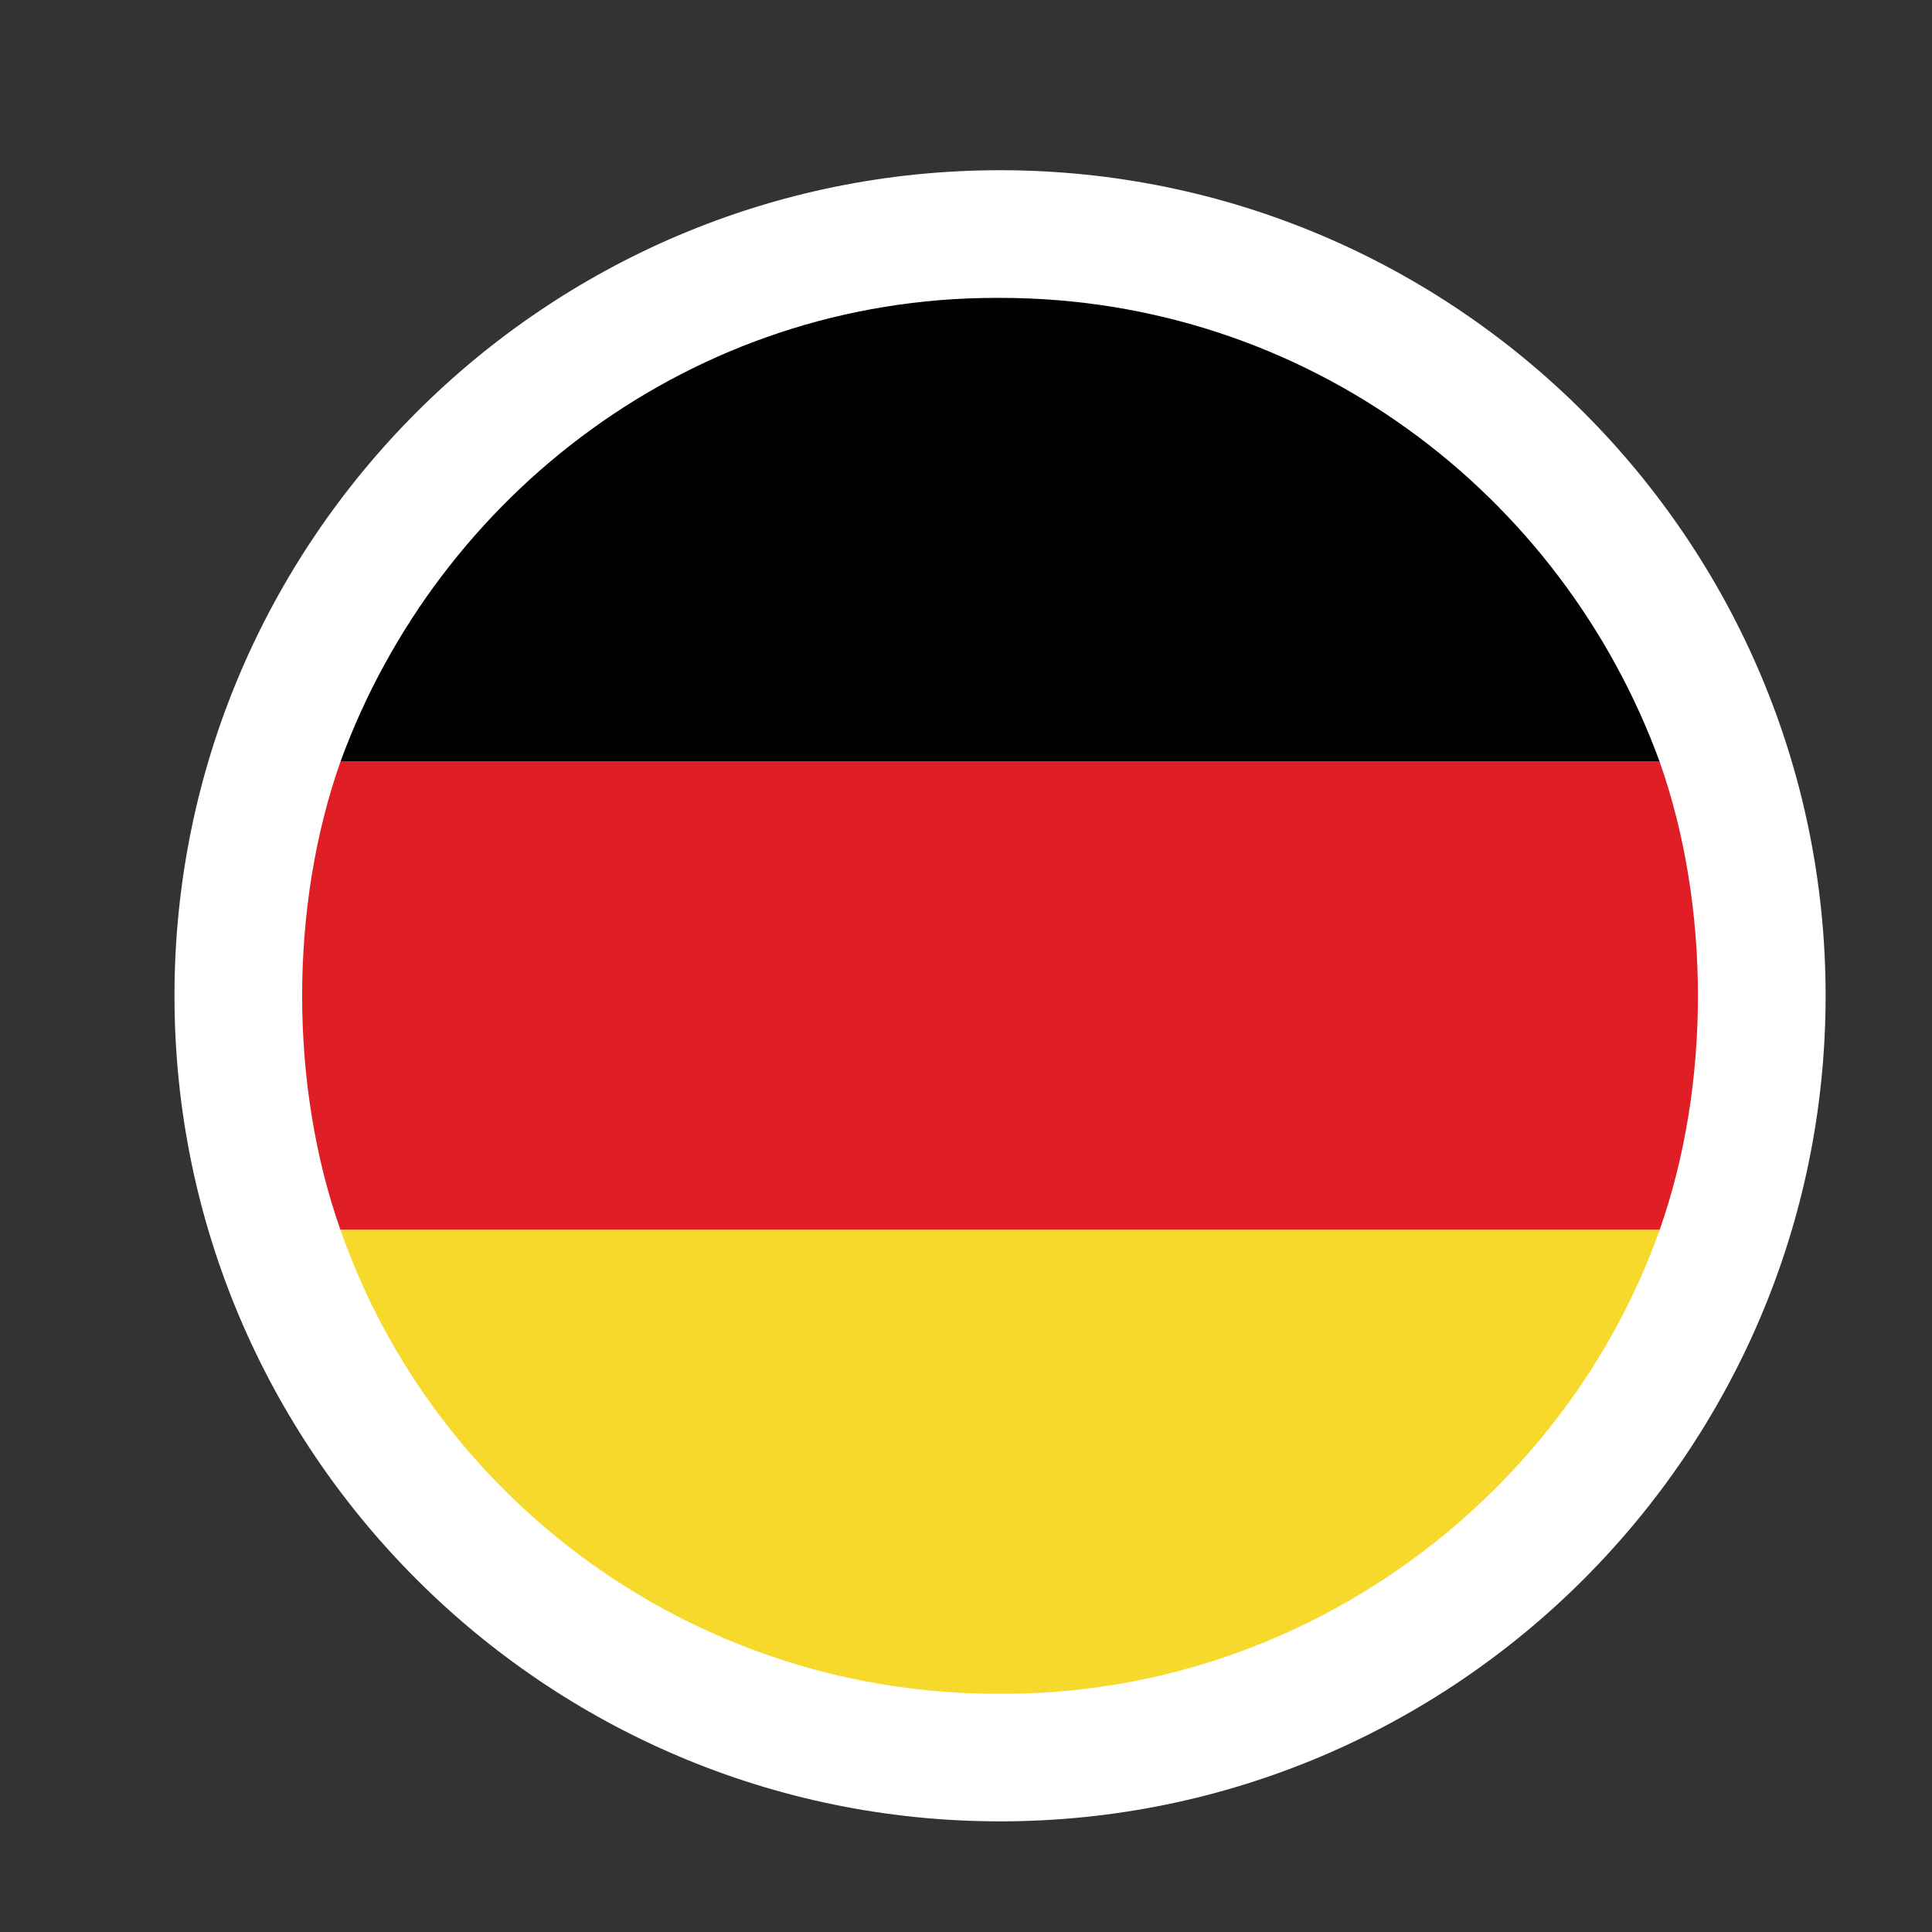
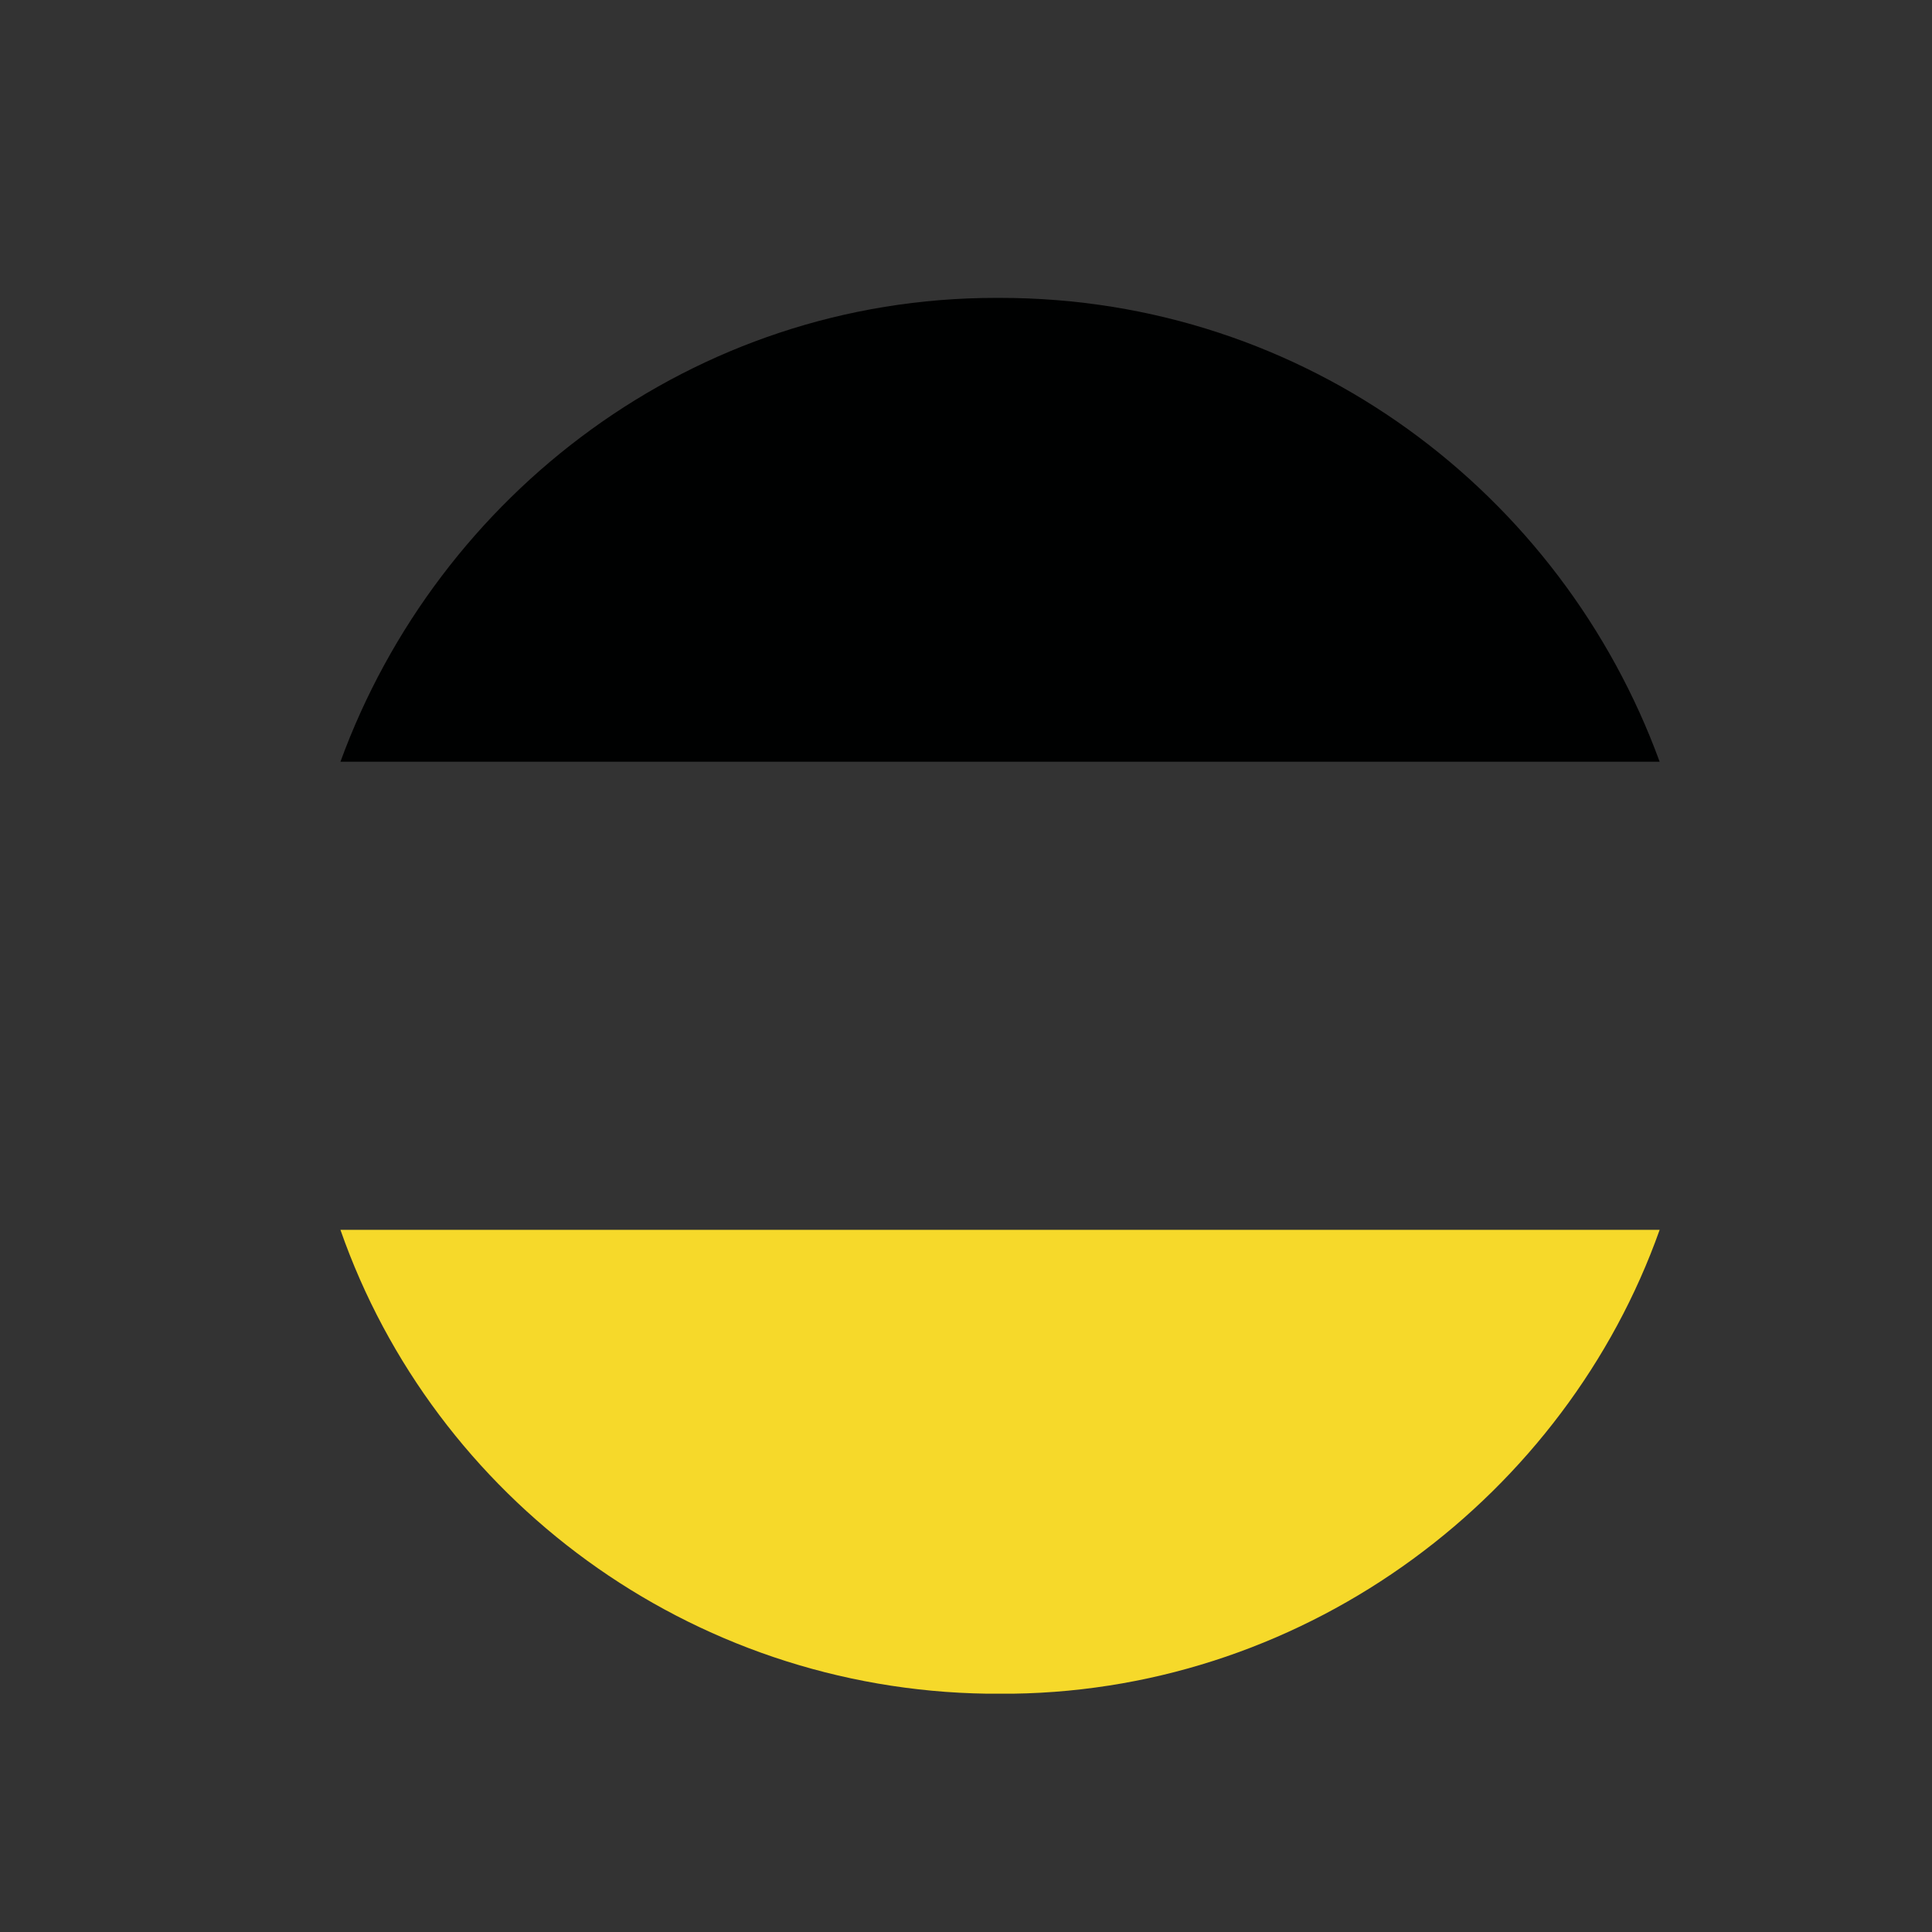
<svg xmlns="http://www.w3.org/2000/svg" version="1.1" id="Layer_1" x="0px" y="0px" viewBox="0 0 45.4 45.4" style="enable-background:new 0 0 45.4 45.4;" xml:space="preserve">
  <rect x="0" y="0" width="45.4" height="45.4" fill="#333333" stroke="none" />
  <style type="text/css">
	.st0{fill-rule:evenodd;clip-rule:evenodd;fill:#FFFFFF;}
	.st1{fill-rule:evenodd;clip-rule:evenodd;fill:#000101;}
	.st2{fill-rule:evenodd;clip-rule:evenodd;fill:#DF1E26;}
	.st3{fill-rule:evenodd;clip-rule:evenodd;fill:#F6D92A;}
</style>
-   <path class="st0" d="M23.5,42.8c10.7,0,19.4-8.7,19.4-19.4C42.9,12.7,34.2,4,23.5,4C12.8,4,4.1,12.7,4.1,23.4  C4.1,34.1,12.8,42.8,23.5,42.8L23.5,42.8z" />
  <path class="st1" d="M8,17.9h31C36.7,11.6,30.7,7,23.5,7h-0.1C16.3,7,10.3,11.6,8,17.9L8,17.9z" />
-   <path class="st2" d="M8,28.9h31c0.6-1.7,0.9-3.6,0.9-5.5c0-1.9-0.3-3.8-0.9-5.5H8c-0.6,1.7-0.9,3.6-0.9,5.5  C7.1,25.3,7.4,27.2,8,28.9L8,28.9z" />
  <path class="st3" d="M23.2,39.8h0.6c7-0.1,13-4.7,15.2-10.9H8C10.2,35.2,16.2,39.7,23.2,39.8L23.2,39.8z" />
</svg>